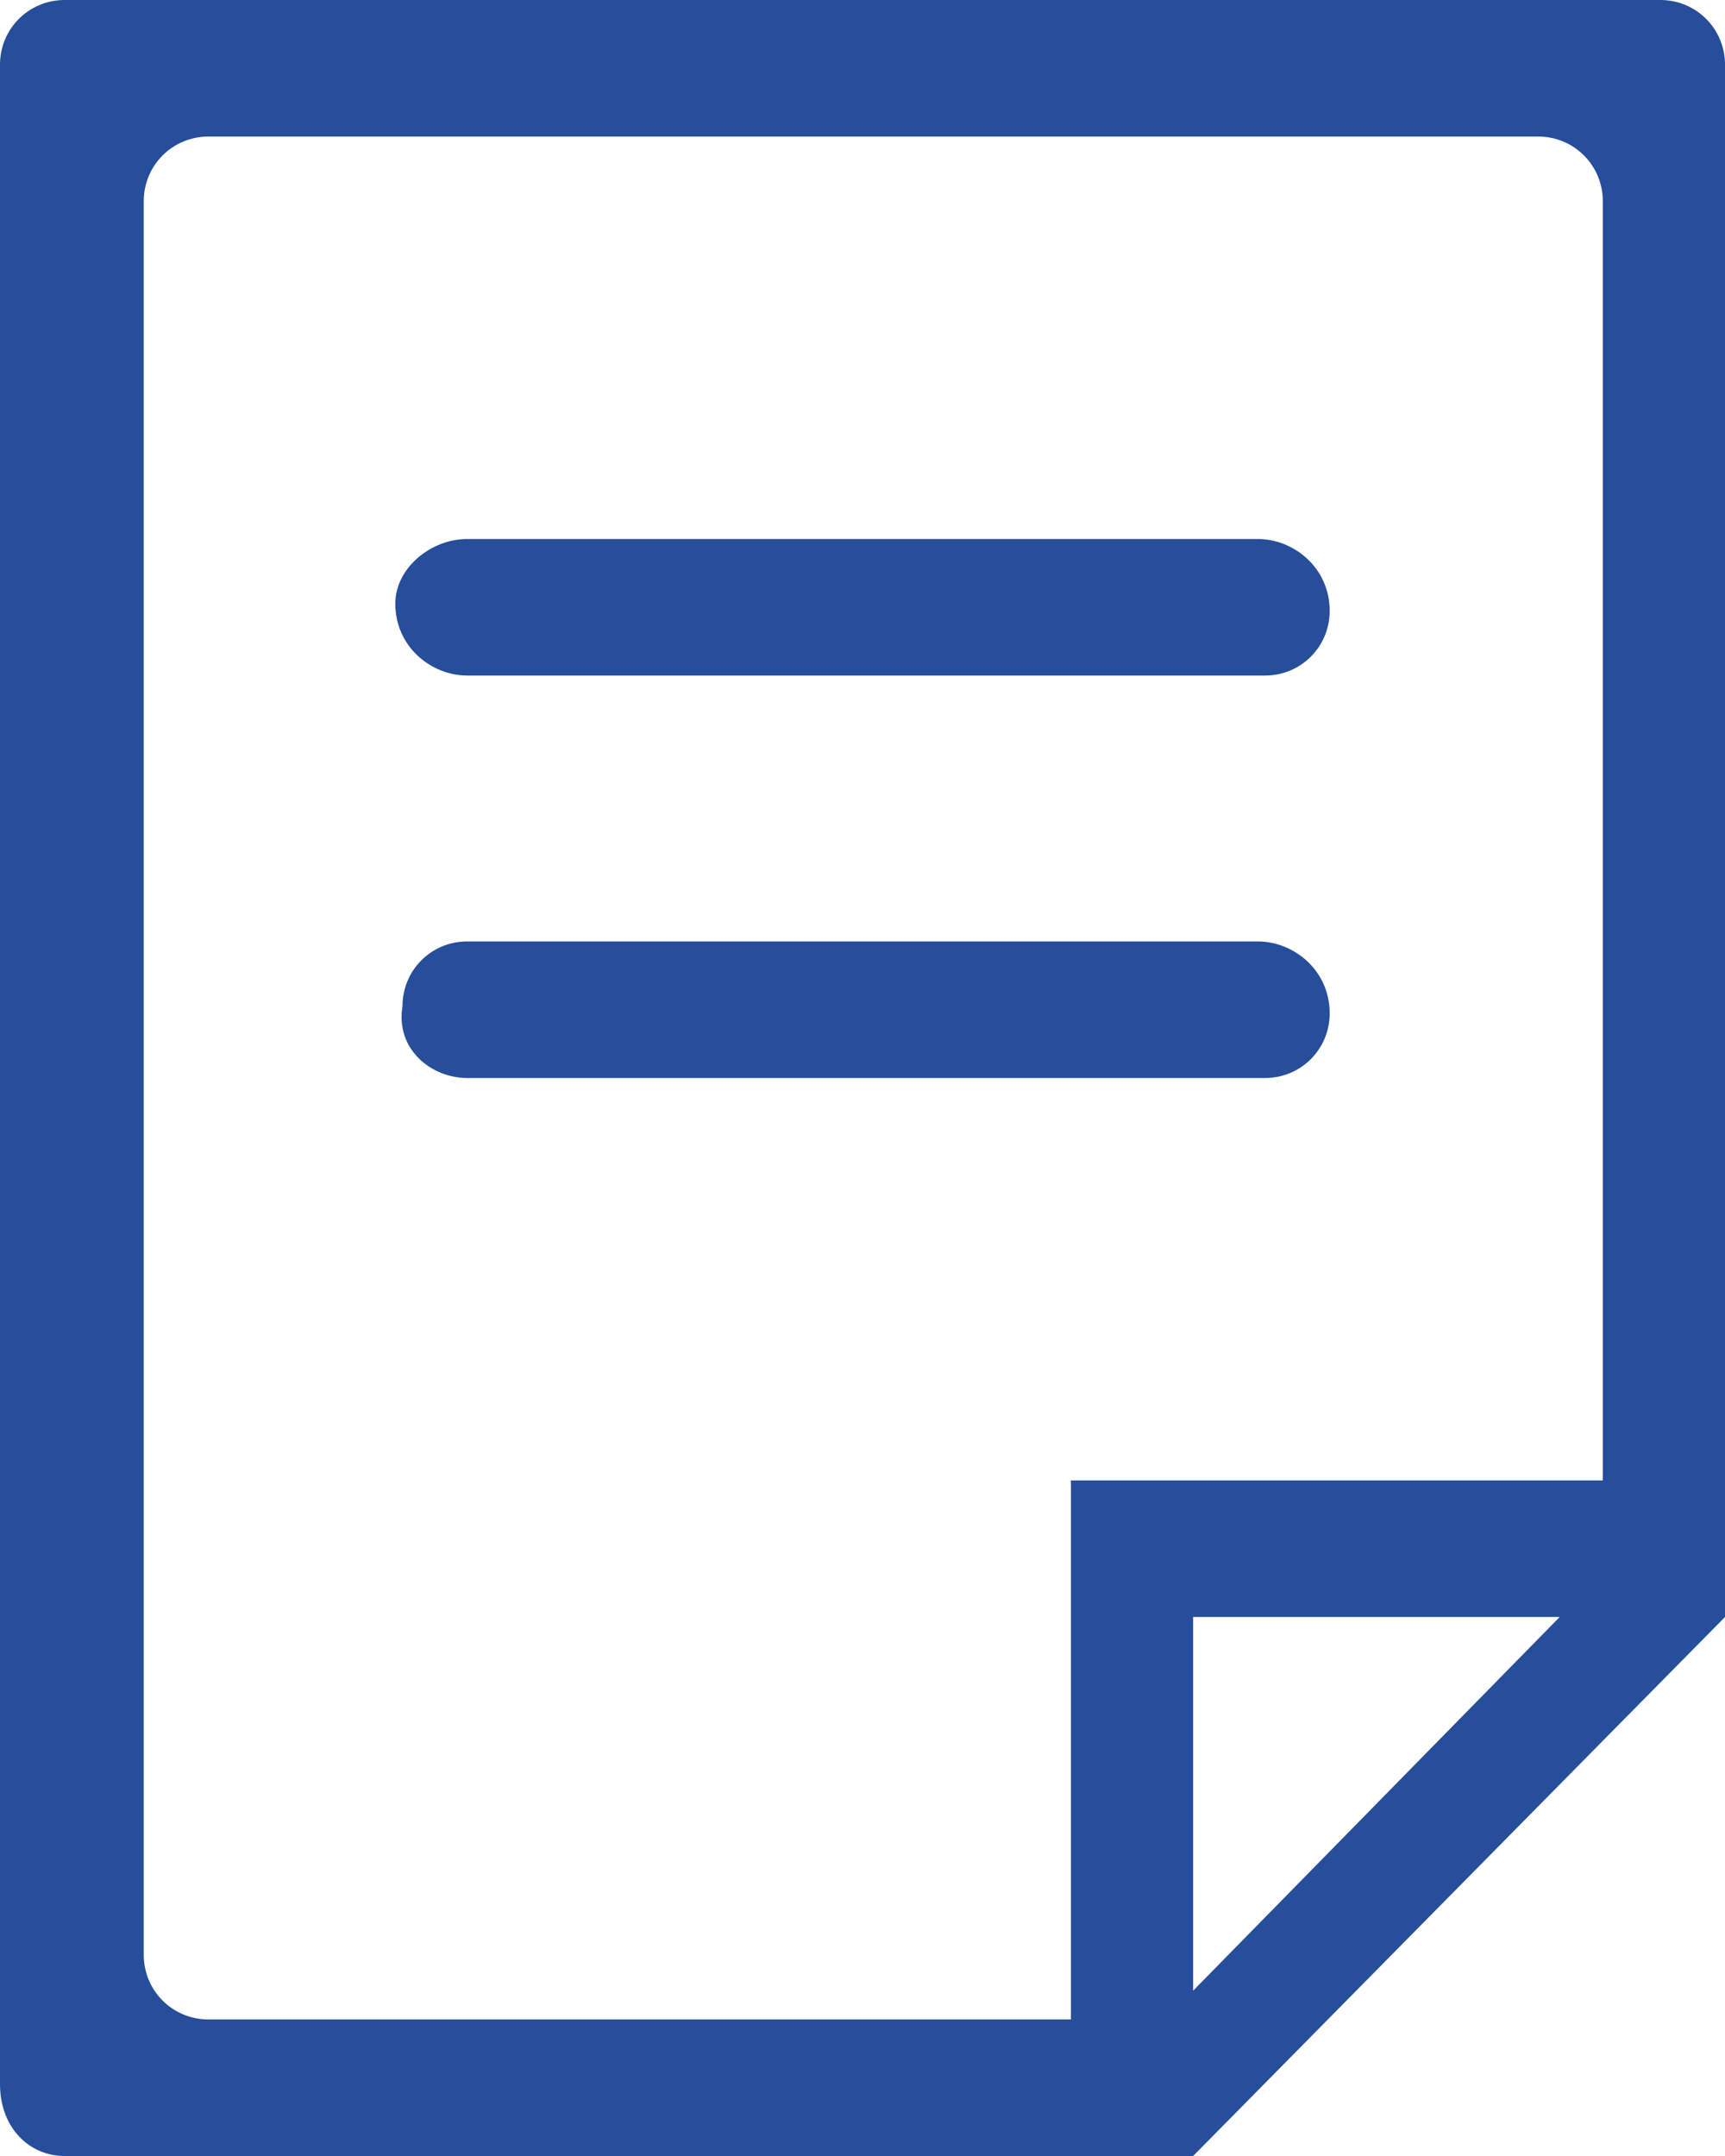
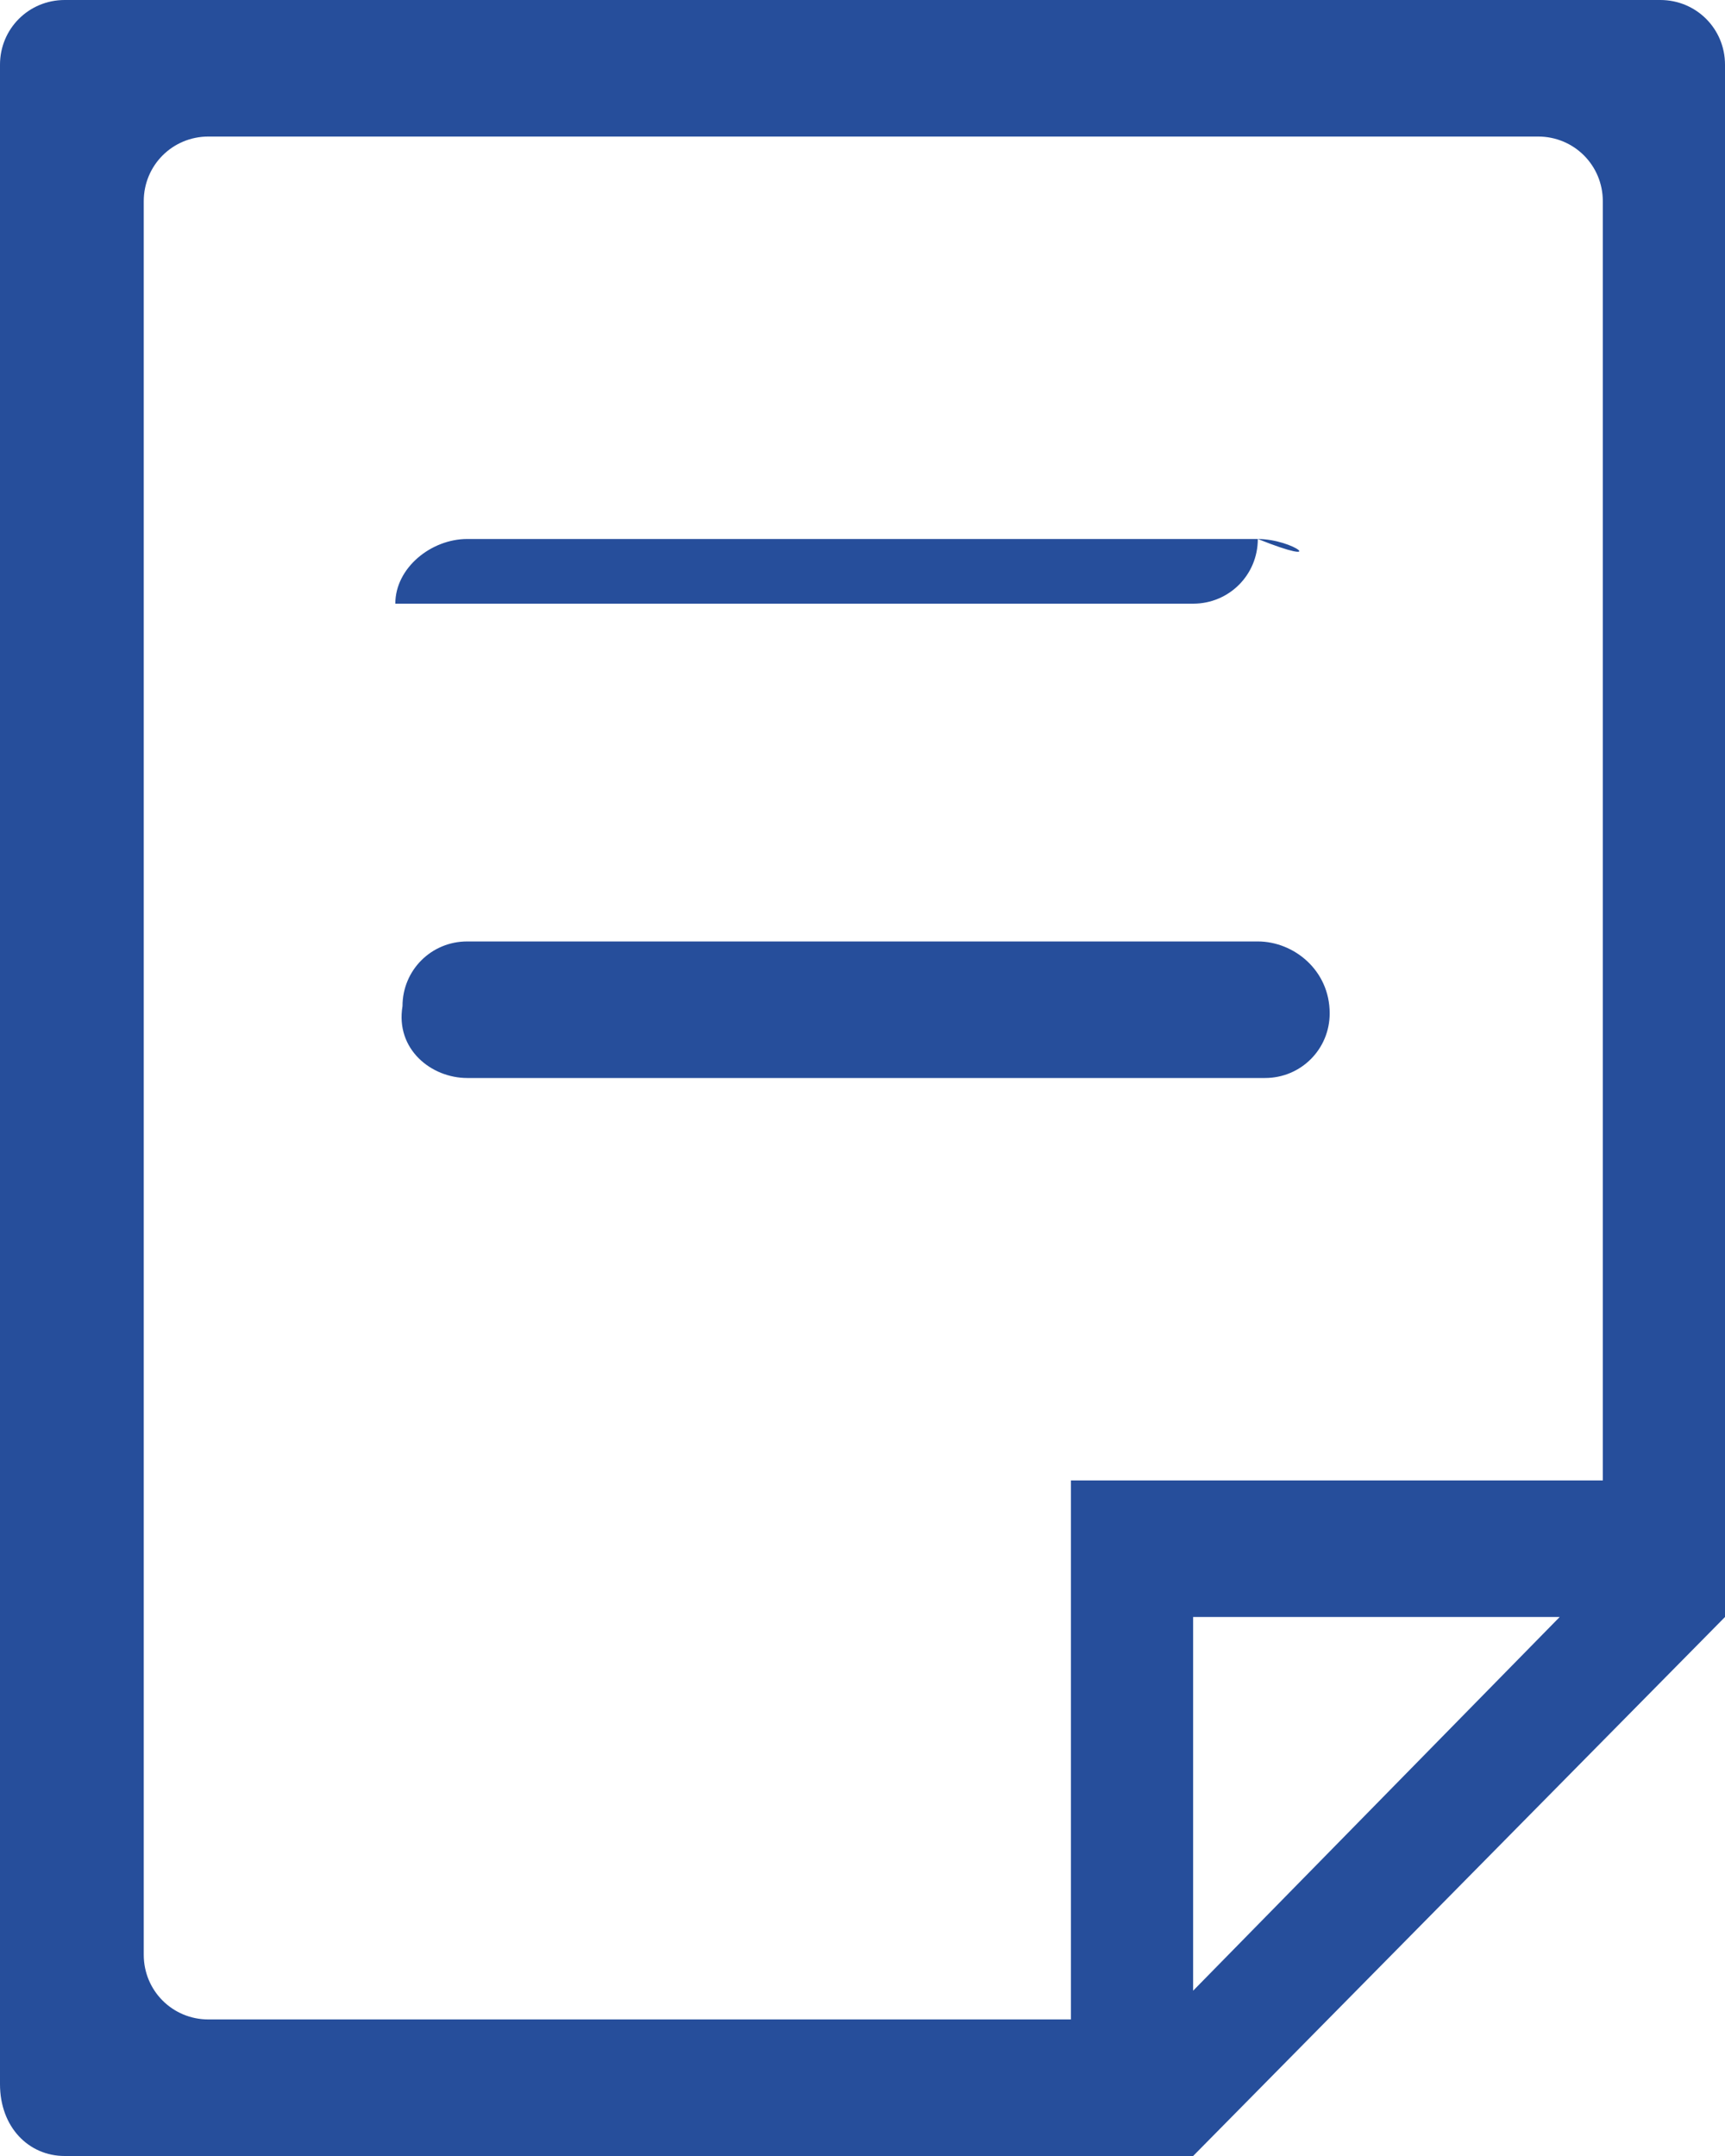
<svg xmlns="http://www.w3.org/2000/svg" version="1.1" id="Layer_1" x="0px" y="0px" viewBox="0 0 24 30" style="enable-background:new 0 0 24 30;" xml:space="preserve">
  <style type="text/css">
	.st0{fill:#264E9B;}
</style>
  <g id="_x35_-document_-_file">
    <g>
-       <path class="st0" d="M17.5,13.1H6.5c-0.5,0-0.9,0.4-0.9,0.9C5.5,14.6,6,15,6.5,15h11.1c0.5,0,0.9-0.4,0.9-0.9    C18.5,13.5,18,13.1,17.5,13.1z M24,0.9C24,0.4,23.6,0,23.1,0H0.9C0.4,0,0,0.4,0,0.9v28.1C0,29.6,0.4,30,0.9,30h15.7l0,0l7.4-7.5    l0,0h0V0.9z M16.6,27.7v-5.2h5.1L16.6,27.7z M22.2,20.6h-5.5h-1.8v1.9v5.6h-12c-0.5,0-0.9-0.4-0.9-0.9V2.8c0-0.5,0.4-0.9,0.9-0.9    h18.5c0.5,0,0.9,0.4,0.9,0.9V20.6z M17.5,7.5H6.5C6,7.5,5.5,7.9,5.5,8.4C5.5,9,6,9.4,6.5,9.4h11.1c0.5,0,0.9-0.4,0.9-0.9    C18.5,7.9,18,7.5,17.5,7.5z" />
+       <path class="st0" d="M17.5,13.1H6.5c-0.5,0-0.9,0.4-0.9,0.9C5.5,14.6,6,15,6.5,15h11.1c0.5,0,0.9-0.4,0.9-0.9    C18.5,13.5,18,13.1,17.5,13.1z M24,0.9C24,0.4,23.6,0,23.1,0H0.9C0.4,0,0,0.4,0,0.9v28.1C0,29.6,0.4,30,0.9,30h15.7l0,0l7.4-7.5    l0,0h0V0.9z M16.6,27.7v-5.2h5.1L16.6,27.7z M22.2,20.6h-5.5h-1.8v1.9v5.6h-12c-0.5,0-0.9-0.4-0.9-0.9V2.8c0-0.5,0.4-0.9,0.9-0.9    h18.5c0.5,0,0.9,0.4,0.9,0.9V20.6z M17.5,7.5H6.5C6,7.5,5.5,7.9,5.5,8.4h11.1c0.5,0,0.9-0.4,0.9-0.9    C18.5,7.9,18,7.5,17.5,7.5z" />
    </g>
  </g>
</svg>